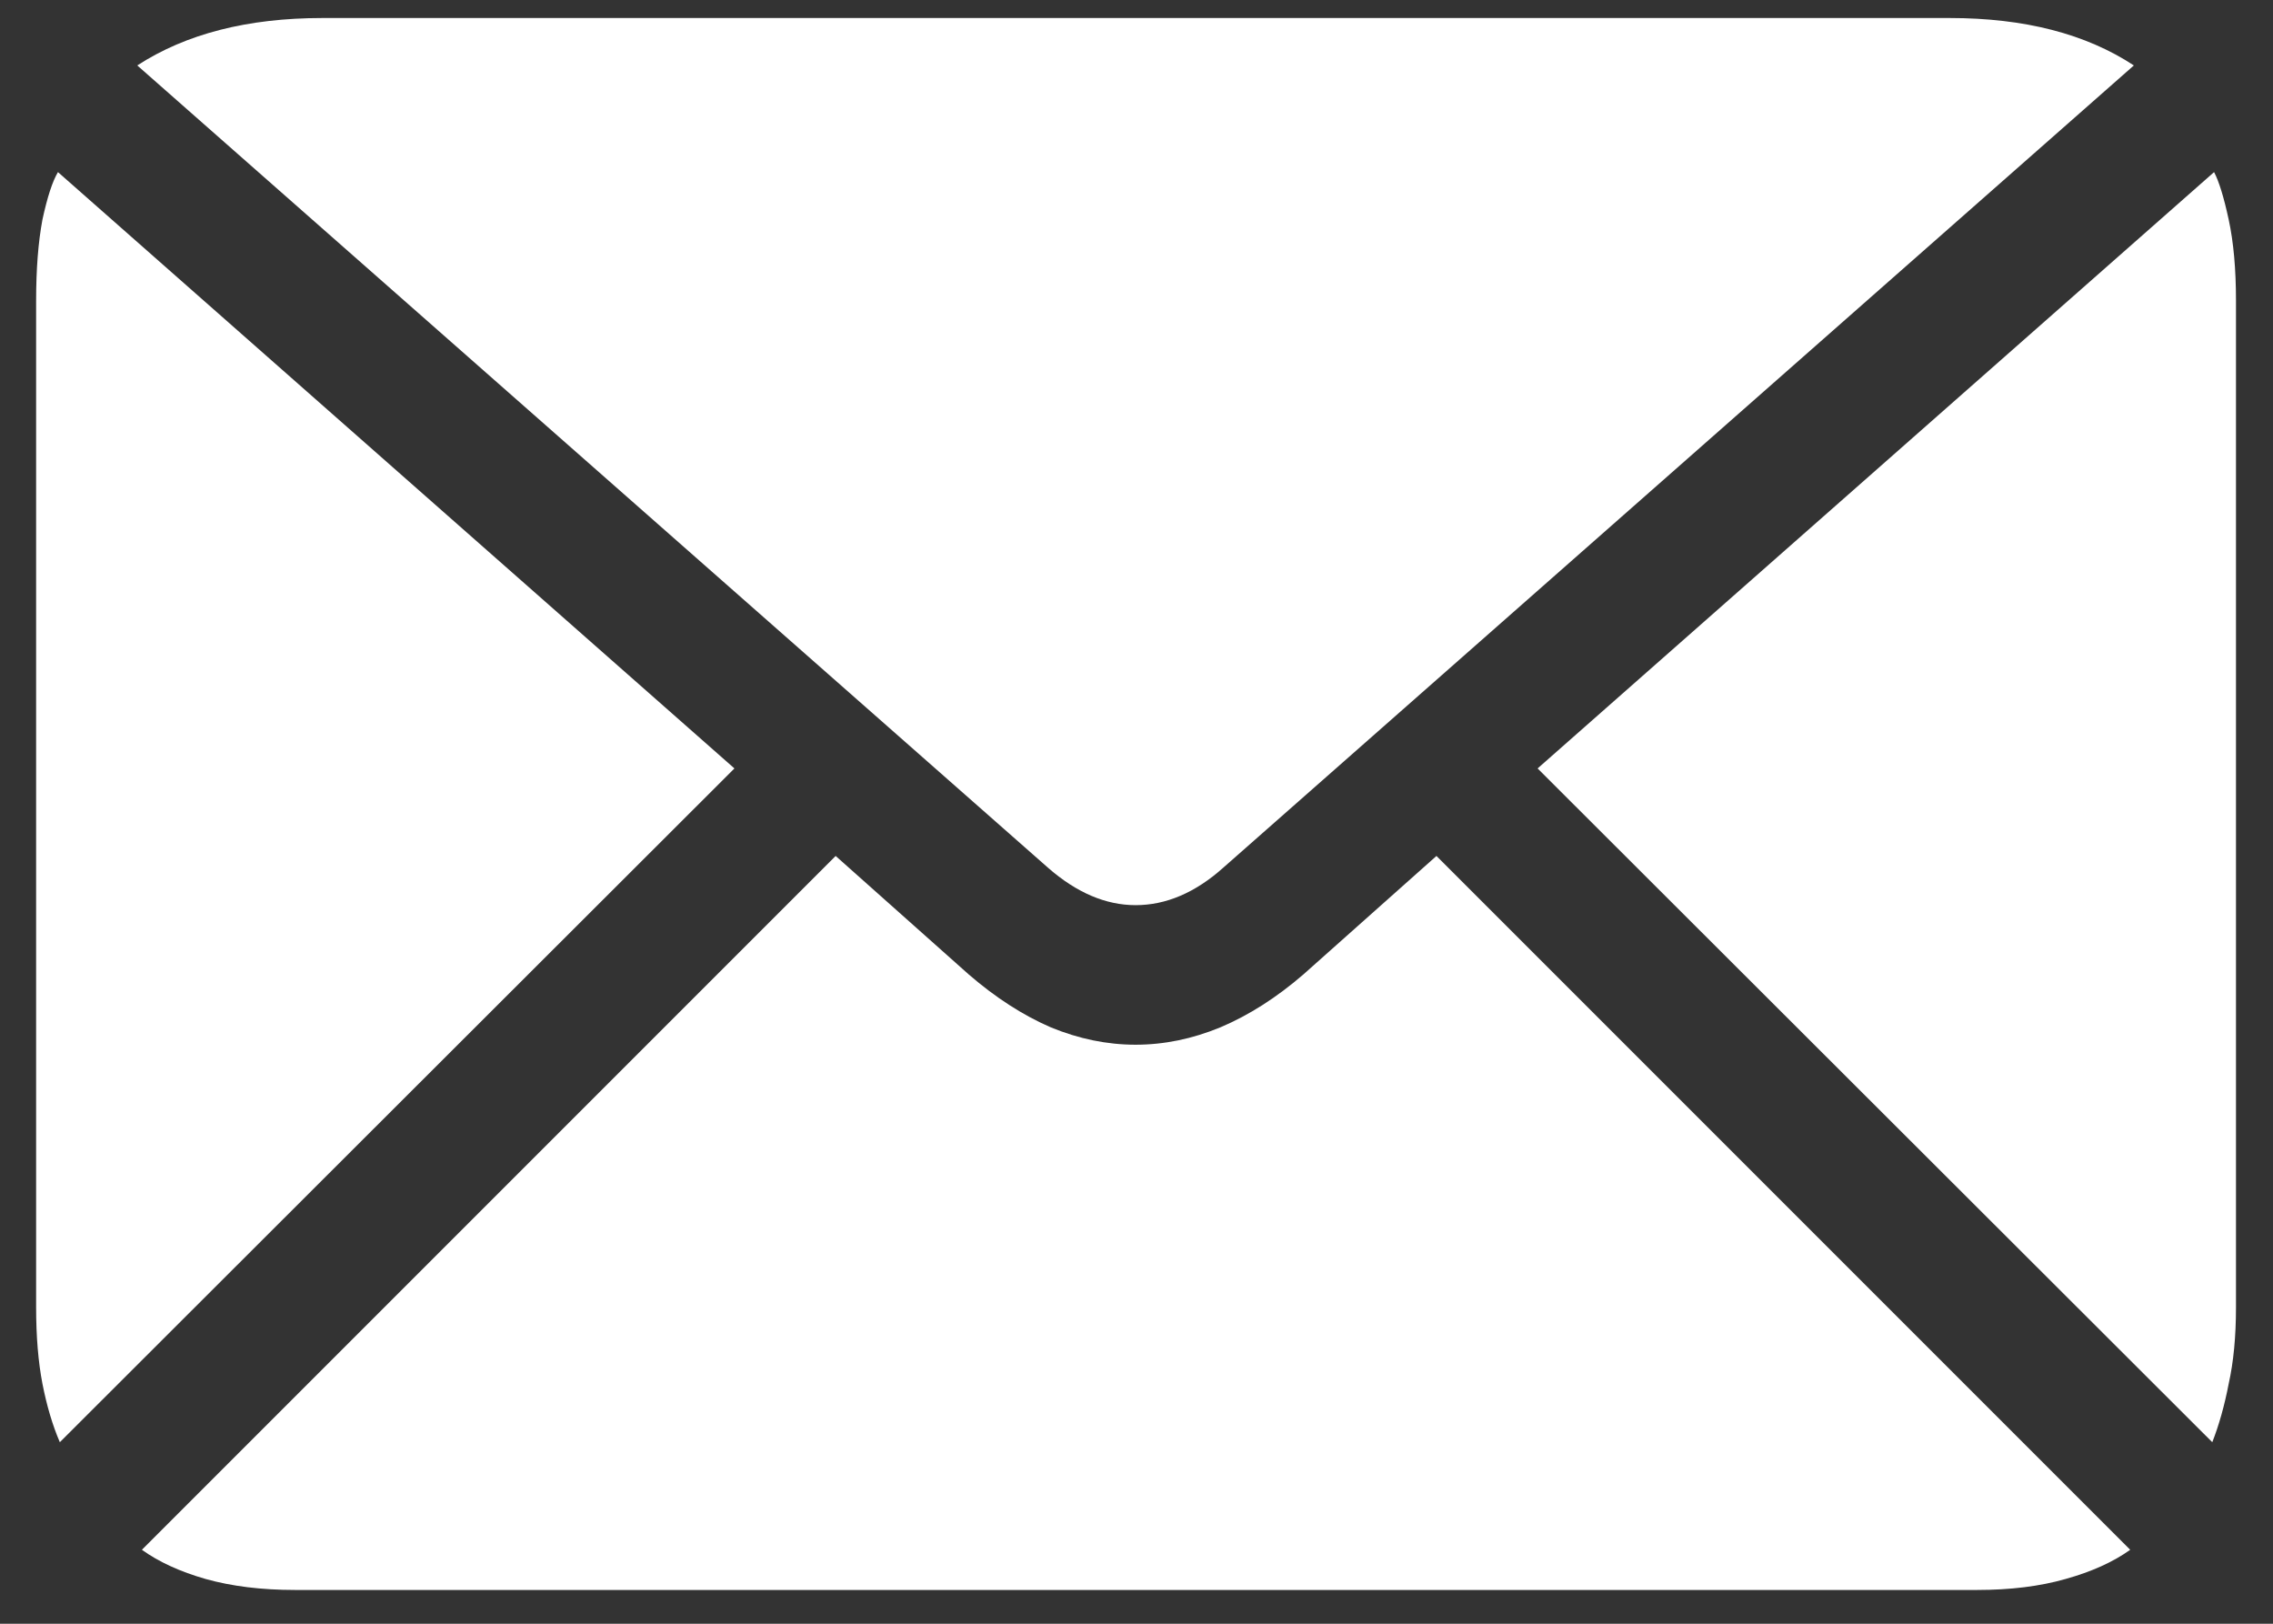
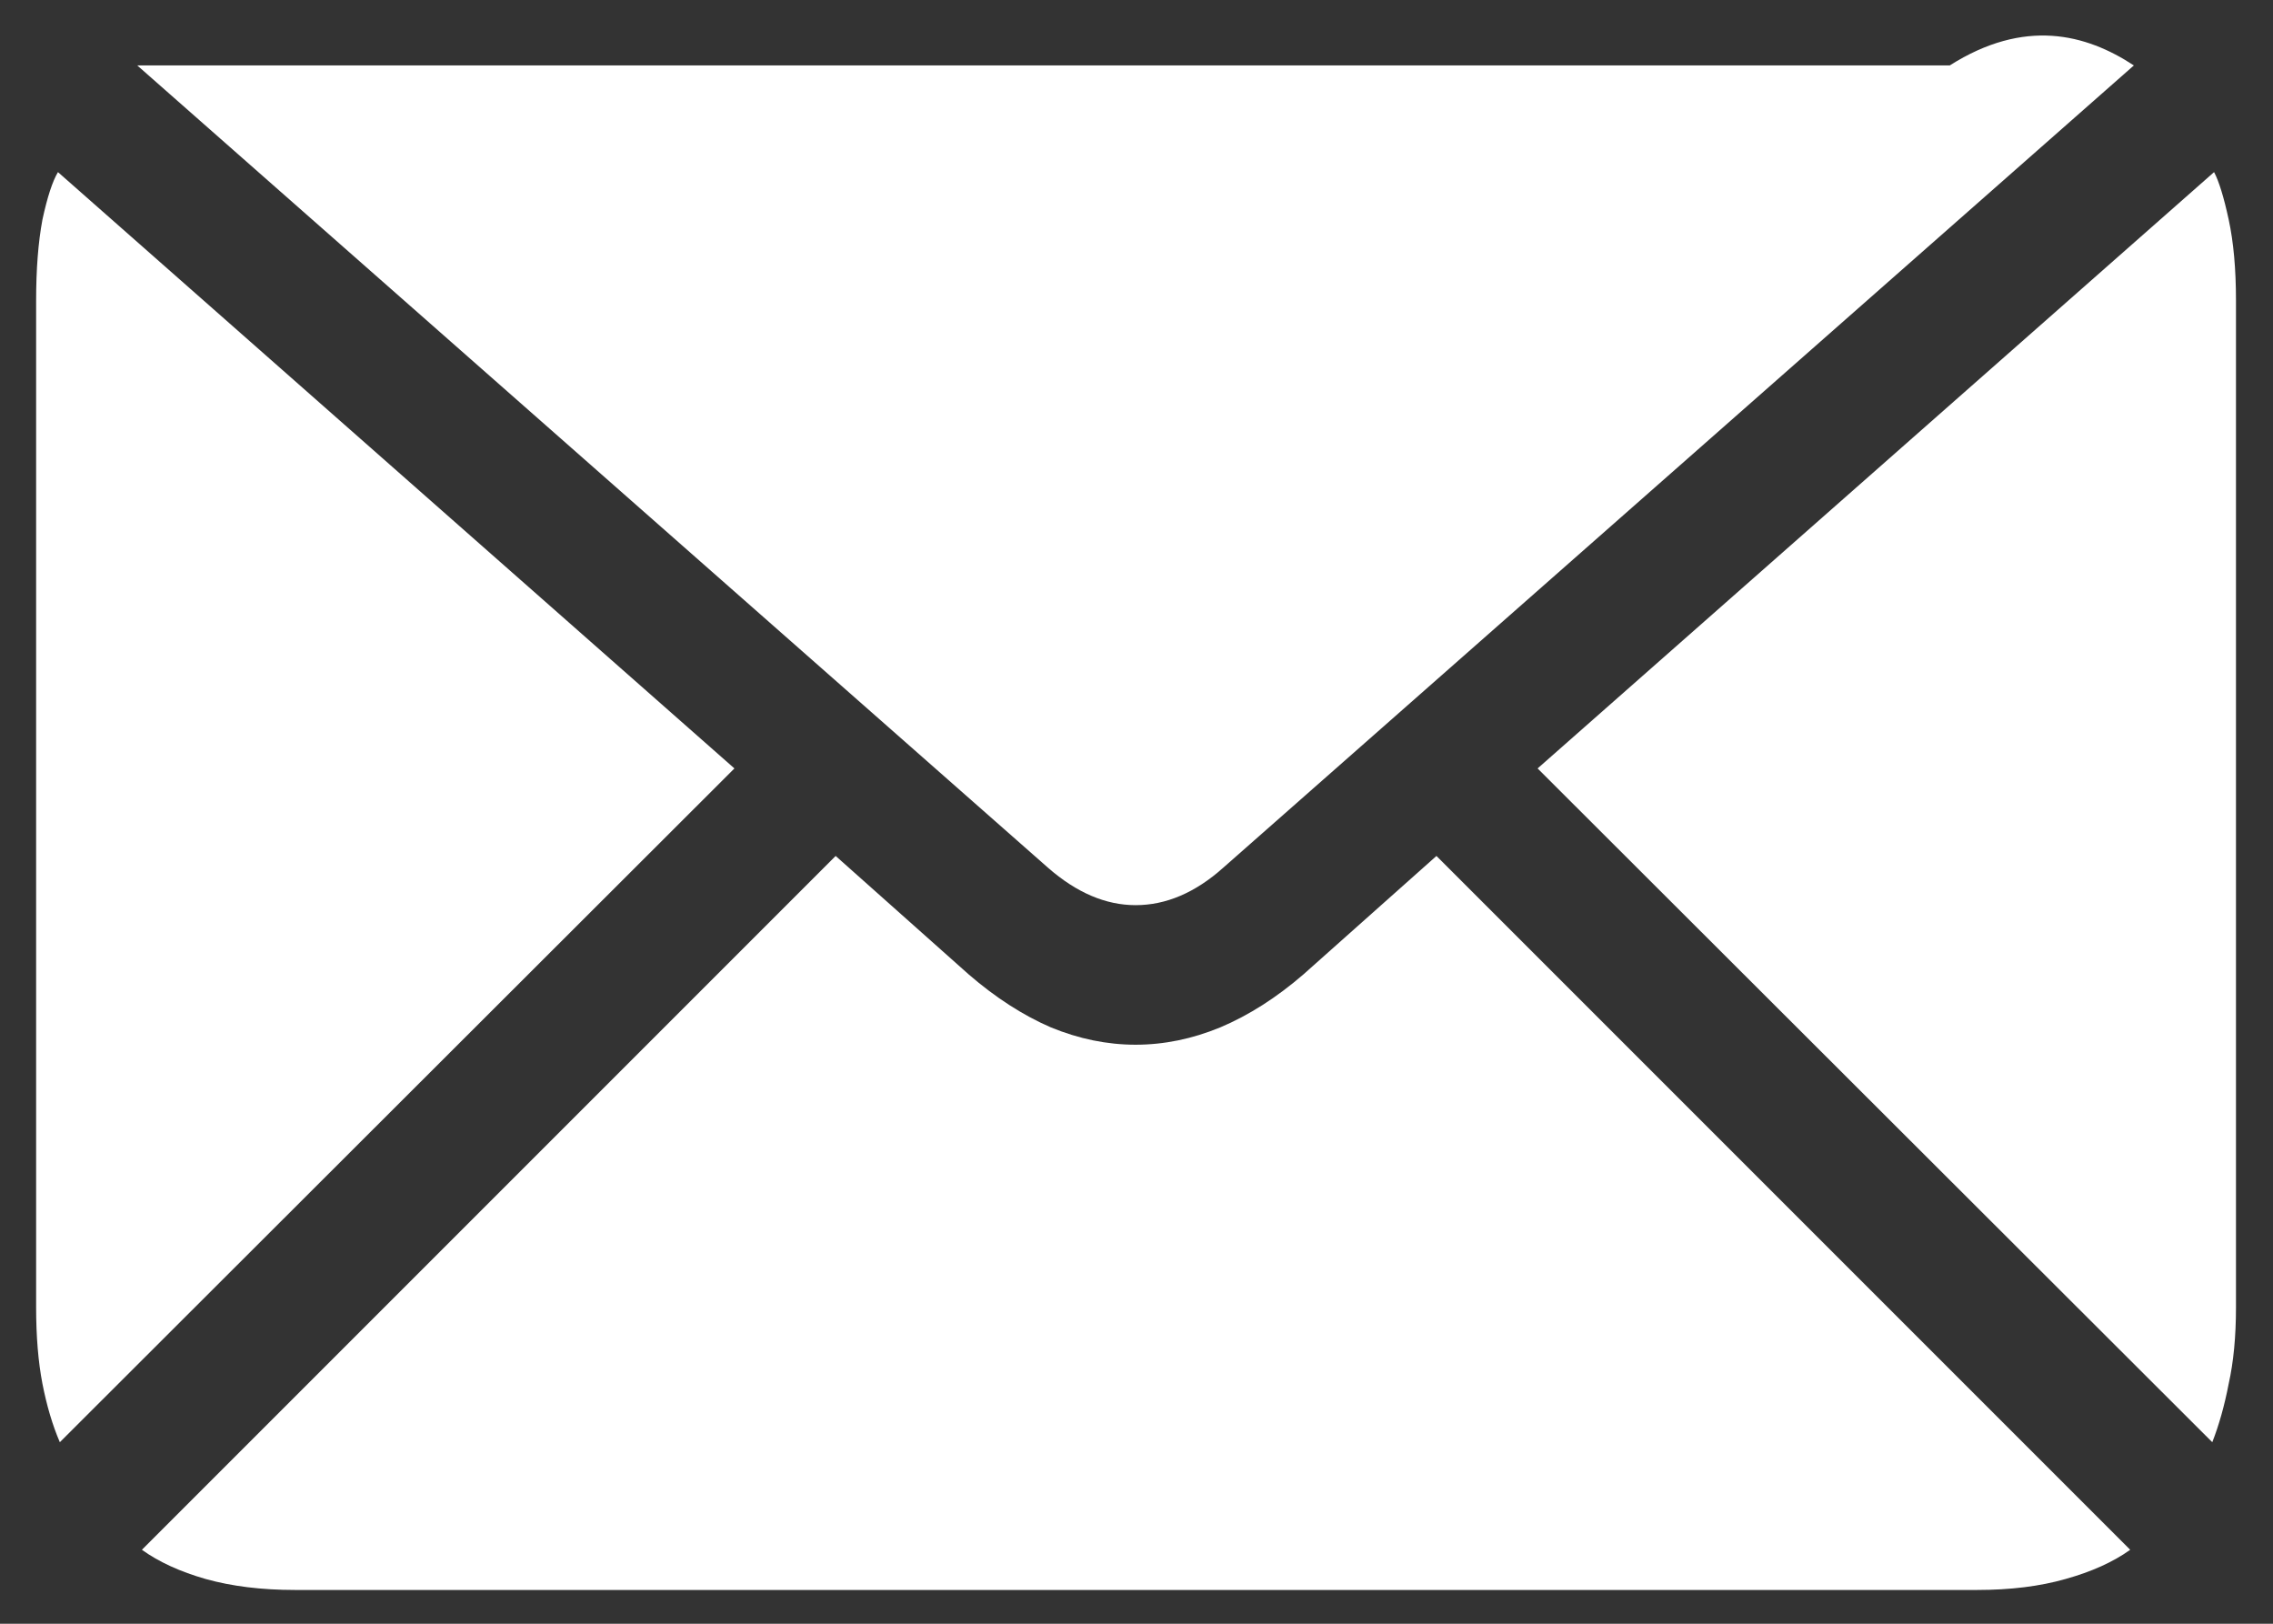
<svg xmlns="http://www.w3.org/2000/svg" width="28" height="20" viewBox="0 0 28 20" fill="none">
  <rect x="0" y="0" width="28" height="20" fill="#333333" stroke="none" />
-   <path d="M13.989 11.149C13.622 11.149 13.262 10.996 12.911 10.689L1.691 0.806C2.29 0.417 3.05 0.222 3.971 0.222H24.018C24.939 0.222 25.695 0.417 26.286 0.806L15.067 10.689C14.723 10.996 14.363 11.149 13.989 11.149ZM0.737 17.764C0.647 17.555 0.576 17.315 0.523 17.045C0.471 16.776 0.445 16.461 0.445 16.102V3.704C0.445 3.314 0.471 2.981 0.523 2.704C0.583 2.427 0.647 2.232 0.714 2.12L9.047 9.465L0.737 17.764ZM3.634 19.584C3.222 19.584 2.856 19.539 2.534 19.449C2.219 19.359 1.957 19.239 1.748 19.089L10.294 10.543L11.934 12.003C12.263 12.287 12.6 12.505 12.944 12.654C13.289 12.796 13.637 12.868 13.989 12.868C14.341 12.868 14.689 12.796 15.033 12.654C15.385 12.505 15.726 12.287 16.055 12.003L17.695 10.543L26.241 19.089C26.032 19.239 25.766 19.359 25.444 19.449C25.129 19.539 24.766 19.584 24.355 19.584H3.634ZM27.252 17.764L18.941 9.465L27.274 2.12C27.334 2.232 27.394 2.427 27.454 2.704C27.514 2.981 27.544 3.314 27.544 3.704V16.102C27.544 16.461 27.514 16.776 27.454 17.045C27.402 17.315 27.334 17.555 27.252 17.764Z" fill="white" />
+   <path d="M13.989 11.149C13.622 11.149 13.262 10.996 12.911 10.689L1.691 0.806H24.018C24.939 0.222 25.695 0.417 26.286 0.806L15.067 10.689C14.723 10.996 14.363 11.149 13.989 11.149ZM0.737 17.764C0.647 17.555 0.576 17.315 0.523 17.045C0.471 16.776 0.445 16.461 0.445 16.102V3.704C0.445 3.314 0.471 2.981 0.523 2.704C0.583 2.427 0.647 2.232 0.714 2.12L9.047 9.465L0.737 17.764ZM3.634 19.584C3.222 19.584 2.856 19.539 2.534 19.449C2.219 19.359 1.957 19.239 1.748 19.089L10.294 10.543L11.934 12.003C12.263 12.287 12.6 12.505 12.944 12.654C13.289 12.796 13.637 12.868 13.989 12.868C14.341 12.868 14.689 12.796 15.033 12.654C15.385 12.505 15.726 12.287 16.055 12.003L17.695 10.543L26.241 19.089C26.032 19.239 25.766 19.359 25.444 19.449C25.129 19.539 24.766 19.584 24.355 19.584H3.634ZM27.252 17.764L18.941 9.465L27.274 2.12C27.334 2.232 27.394 2.427 27.454 2.704C27.514 2.981 27.544 3.314 27.544 3.704V16.102C27.544 16.461 27.514 16.776 27.454 17.045C27.402 17.315 27.334 17.555 27.252 17.764Z" fill="white" />
</svg>